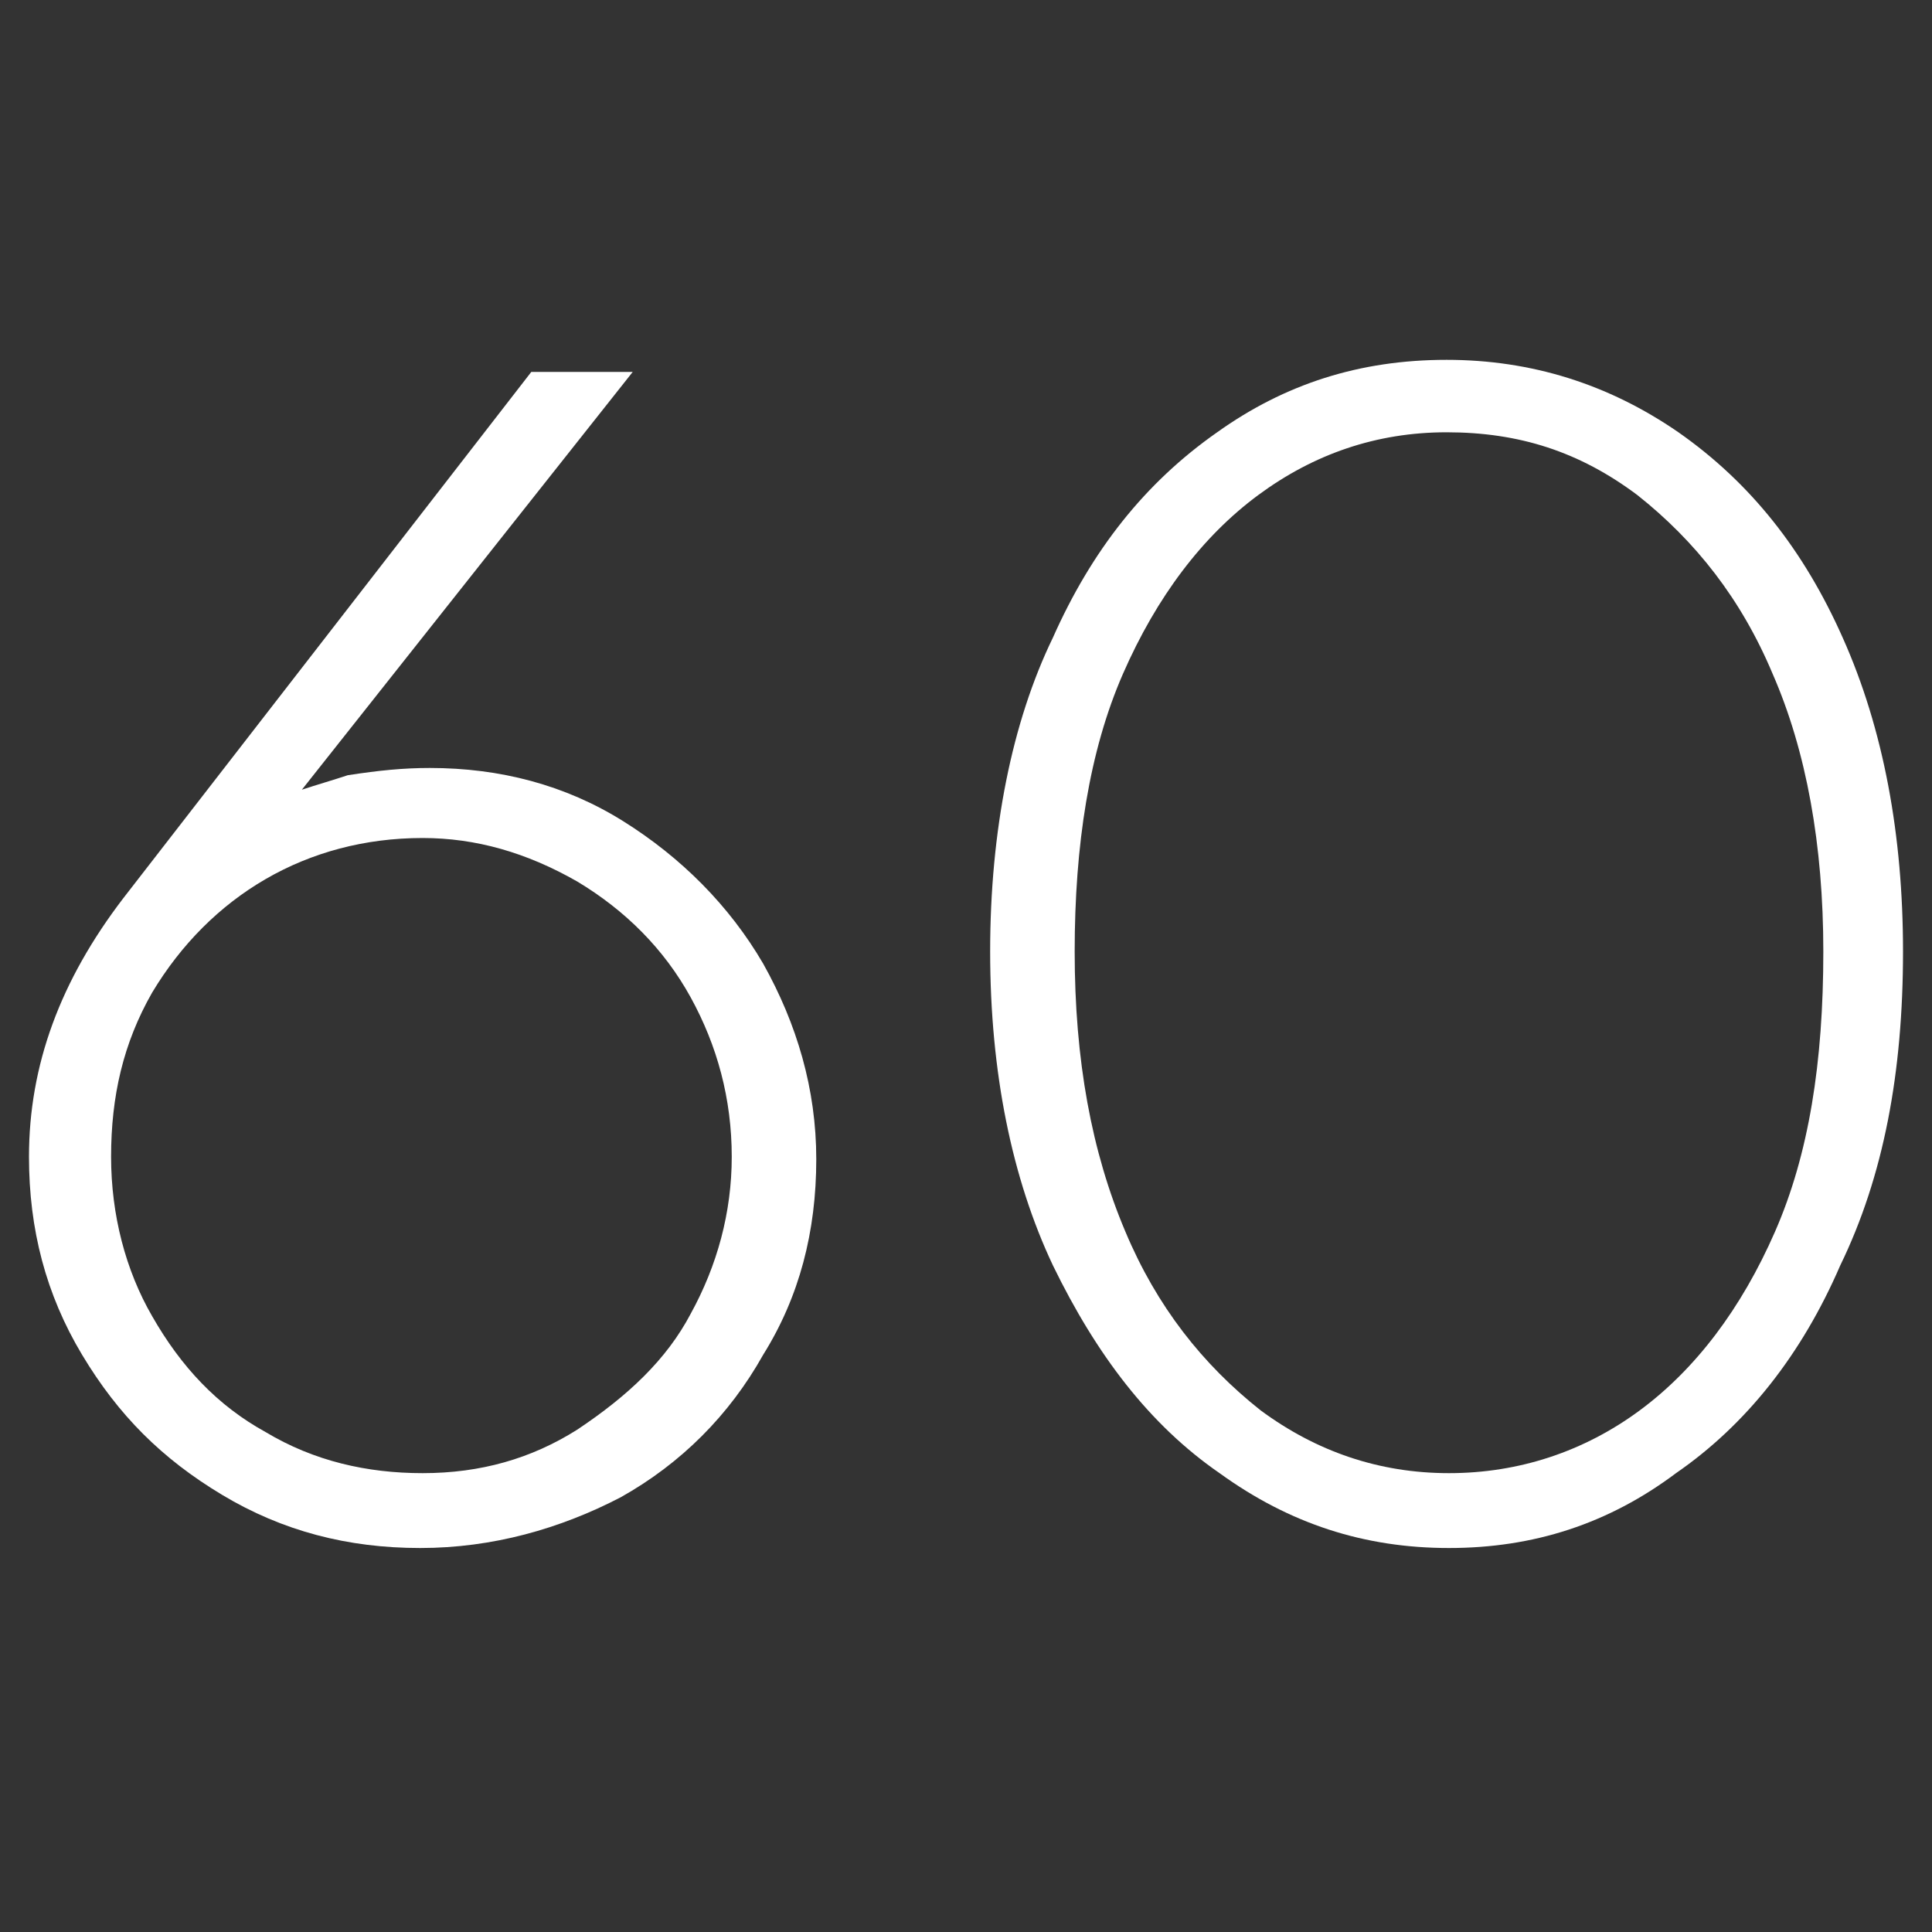
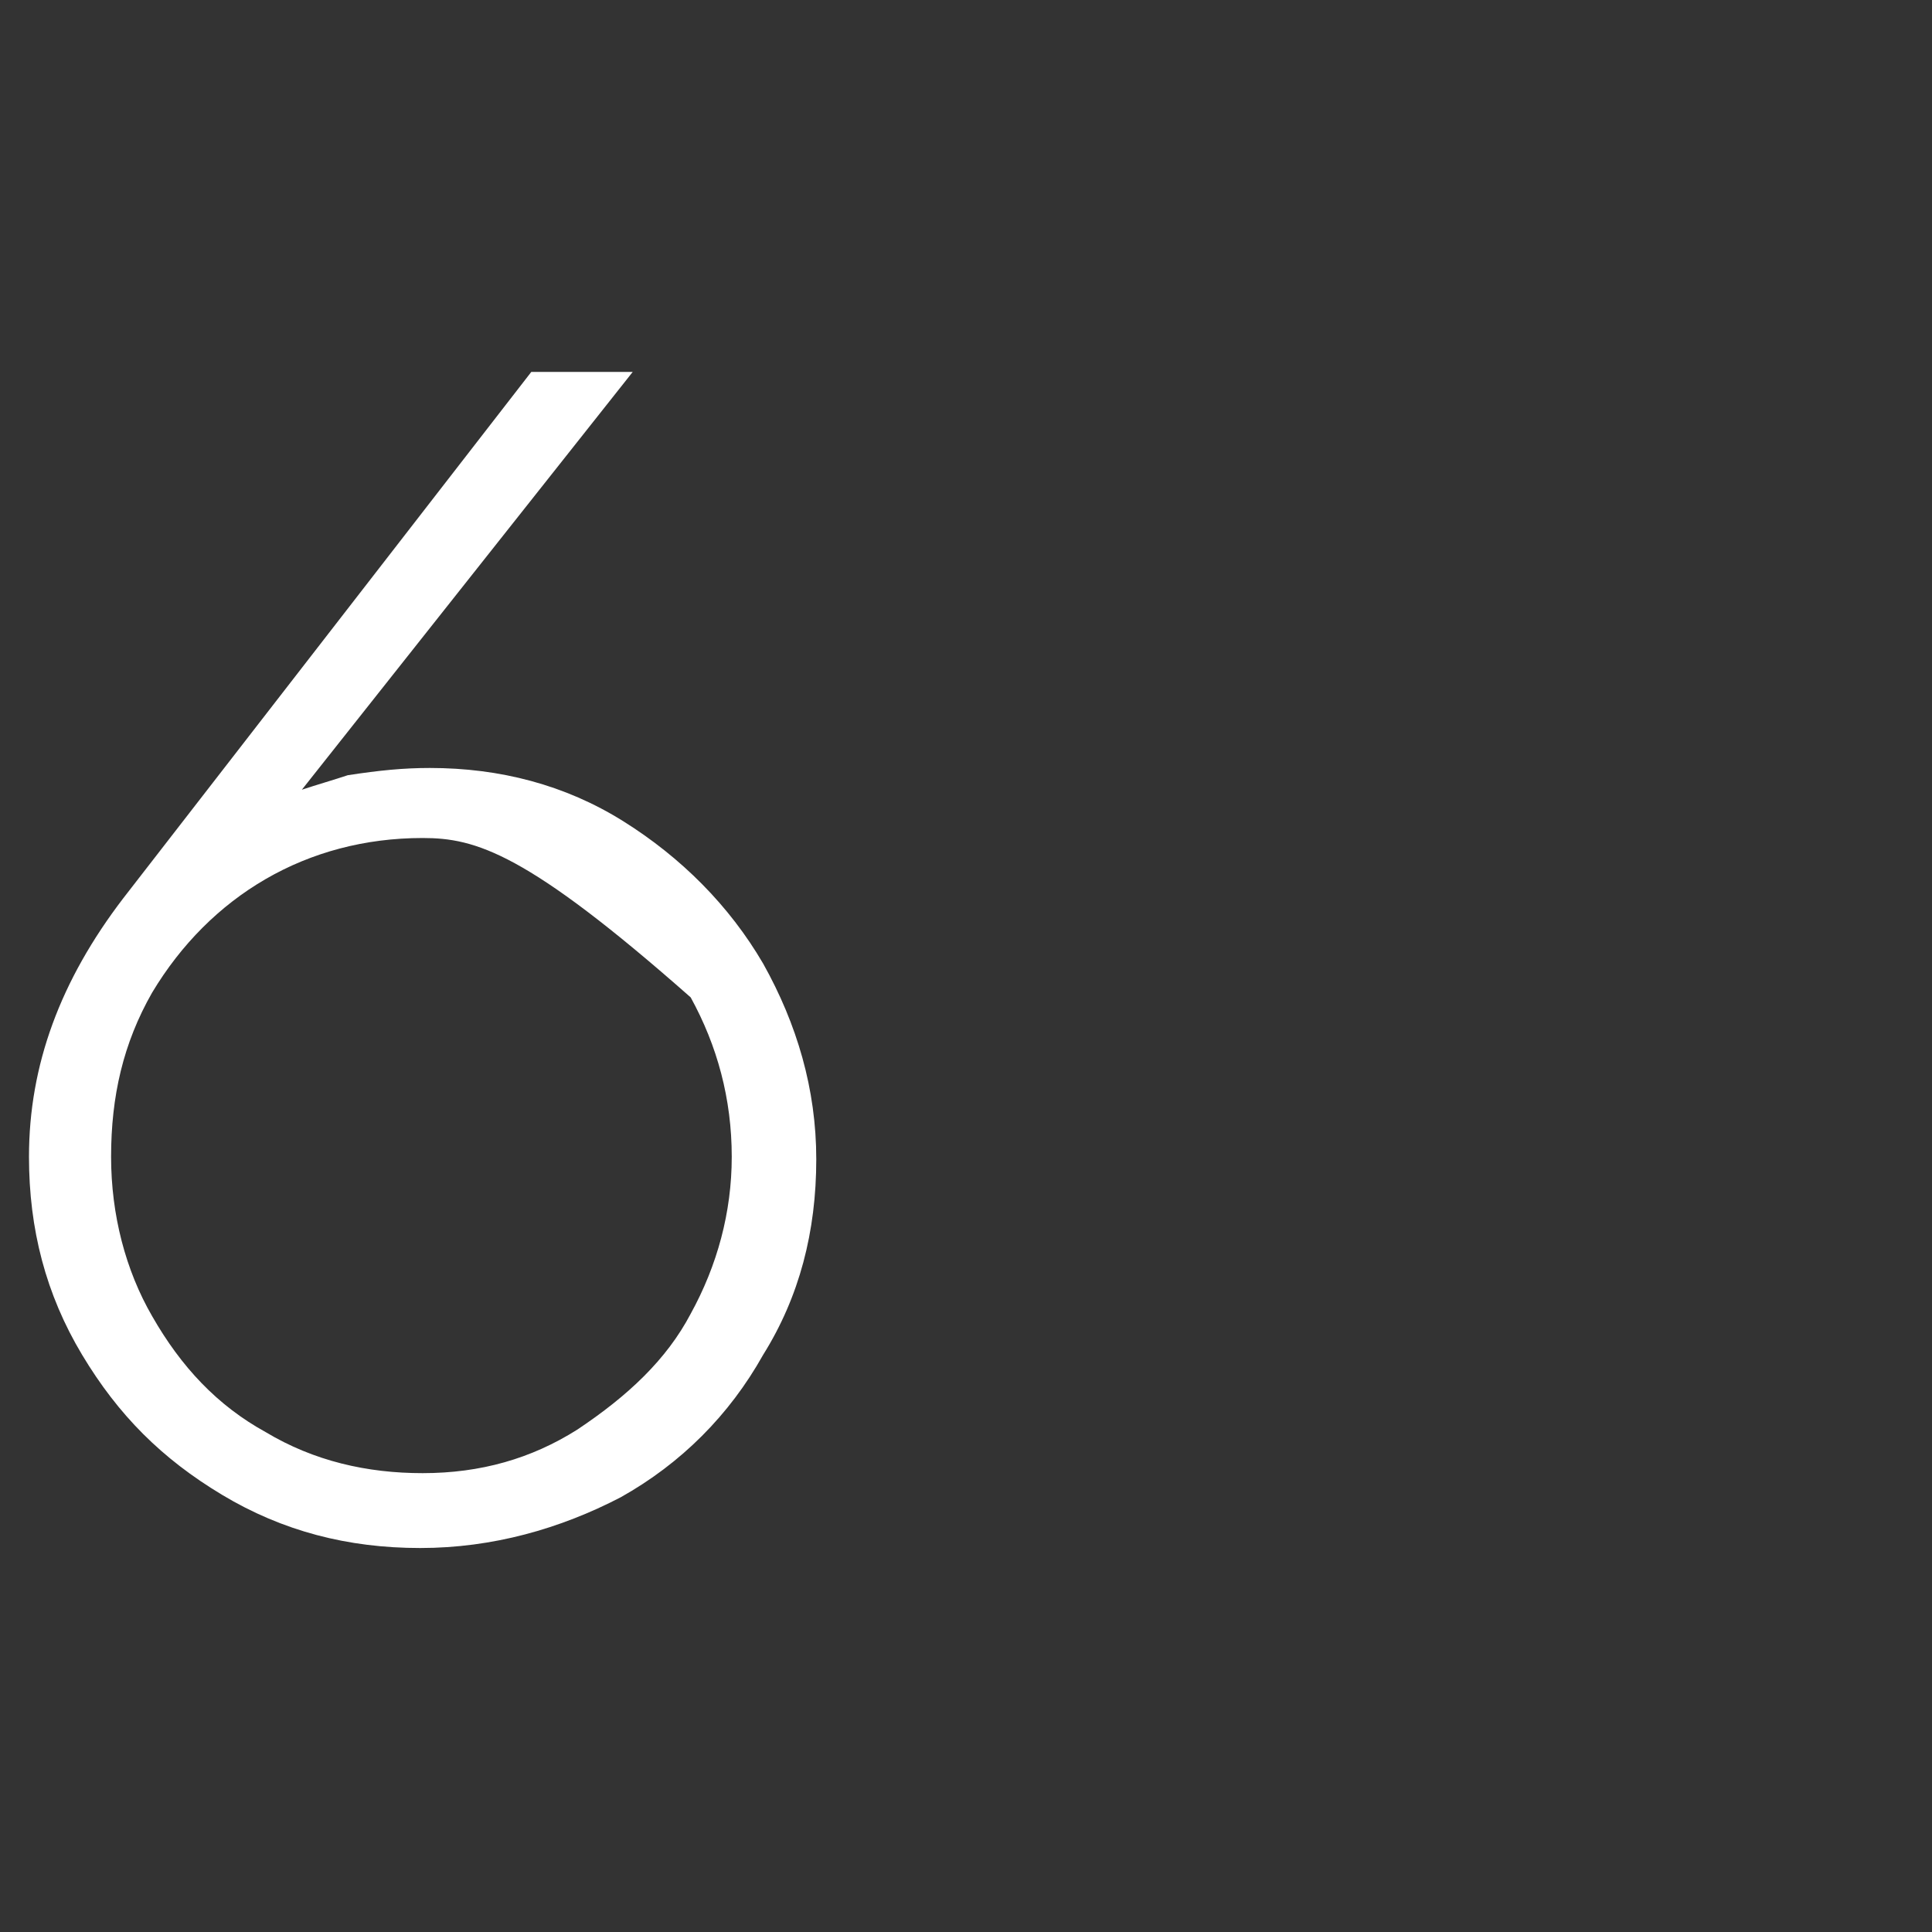
<svg xmlns="http://www.w3.org/2000/svg" version="1.1" id="Ebene_1" x="0px" y="0px" viewBox="0 0 80 80" style="enable-background:new 0 0 80 80;" xml:space="preserve">
  <rect x="0" y="0" width="80" height="80" fill="#333333" stroke="none" />
  <style type="text/css">
	.st0{fill:#FFFFFF;}
</style>
  <g>
    <g>
-       <path class="st0" d="M17.4,64.1c-3,0-5.7-0.7-8.2-2.2c-2.5-1.5-4.3-3.3-5.8-5.8c-1.5-2.5-2.2-5.2-2.2-8.2c0-3.8,1.3-7.3,3.9-10.7    L22,15.4h4.2L12.5,32.7c0.6-0.2,1.3-0.4,1.9-0.6c1.3-0.2,2.3-0.3,3.4-0.3c2.9,0,5.6,0.7,8,2.2c2.4,1.5,4.4,3.5,5.8,5.9    c1.4,2.5,2.2,5.2,2.2,8.1c0,3-0.7,5.7-2.2,8.1c-1.4,2.5-3.4,4.5-5.9,5.9C23.2,63.3,20.4,64.1,17.4,64.1z M17.5,34.7    c-2.4,0-4.6,0.6-6.5,1.7c-1.9,1.1-3.5,2.7-4.7,4.7c-1.2,2.1-1.7,4.3-1.7,6.8c0,2.4,0.6,4.7,1.7,6.6c1.2,2.1,2.7,3.7,4.7,4.8    c2,1.2,4.2,1.7,6.5,1.7c2.4,0,4.5-0.6,6.4-1.8c2.1-1.4,3.7-2.9,4.7-4.8c1.1-2,1.7-4.2,1.7-6.5c0-2.4-0.6-4.6-1.7-6.6    c-1.1-2-2.7-3.6-4.7-4.8C21.8,35.3,19.7,34.7,17.5,34.7z" />
+       <path class="st0" d="M17.4,64.1c-3,0-5.7-0.7-8.2-2.2c-2.5-1.5-4.3-3.3-5.8-5.8c-1.5-2.5-2.2-5.2-2.2-8.2c0-3.8,1.3-7.3,3.9-10.7    L22,15.4h4.2L12.5,32.7c0.6-0.2,1.3-0.4,1.9-0.6c1.3-0.2,2.3-0.3,3.4-0.3c2.9,0,5.6,0.7,8,2.2c2.4,1.5,4.4,3.5,5.8,5.9    c1.4,2.5,2.2,5.2,2.2,8.1c0,3-0.7,5.7-2.2,8.1c-1.4,2.5-3.4,4.5-5.9,5.9C23.2,63.3,20.4,64.1,17.4,64.1z M17.5,34.7    c-2.4,0-4.6,0.6-6.5,1.7c-1.9,1.1-3.5,2.7-4.7,4.7c-1.2,2.1-1.7,4.3-1.7,6.8c0,2.4,0.6,4.7,1.7,6.6c1.2,2.1,2.7,3.7,4.7,4.8    c2,1.2,4.2,1.7,6.5,1.7c2.4,0,4.5-0.6,6.4-1.8c2.1-1.4,3.7-2.9,4.7-4.8c1.1-2,1.7-4.2,1.7-6.5c0-2.4-0.6-4.6-1.7-6.6    C21.8,35.3,19.7,34.7,17.5,34.7z" />
    </g>
    <g>
-       <path class="st0" d="M60,64.1c-3.5,0-6.6-1-9.5-3.1c-2.9-2-5.1-4.9-6.9-8.6c-1.7-3.6-2.6-8-2.6-13s0.9-9.5,2.6-13    c1.6-3.6,3.8-6.4,6.8-8.5c2.8-2,5.9-3,9.5-3c3.5,0,6.7,1,9.6,3c3,2.1,5.2,4.9,6.8,8.5c1.7,3.8,2.5,8.2,2.5,13c0,5-0.8,9.3-2.6,13    c-1.6,3.7-3.9,6.6-6.8,8.6C66.6,63.1,63.5,64.1,60,64.1z M59.9,17.9c-2.9,0-5.5,0.9-7.8,2.6c-2.3,1.7-4.2,4.2-5.6,7.4    c-1.4,3.2-2,7.1-2,11.5c0,4.5,0.7,8.3,2.1,11.6c1.3,3.1,3.2,5.5,5.6,7.4c2.3,1.7,4.9,2.6,7.8,2.6c2.9,0,5.6-0.9,7.9-2.6    c2.3-1.7,4.2-4.2,5.6-7.4c1.4-3.2,2-7,2-11.6c0-4.4-0.7-8.3-2.1-11.5c-1.3-3.1-3.2-5.5-5.6-7.4C65.4,18.7,62.9,17.9,59.9,17.9z" />
-     </g>
+       </g>
  </g>
</svg>